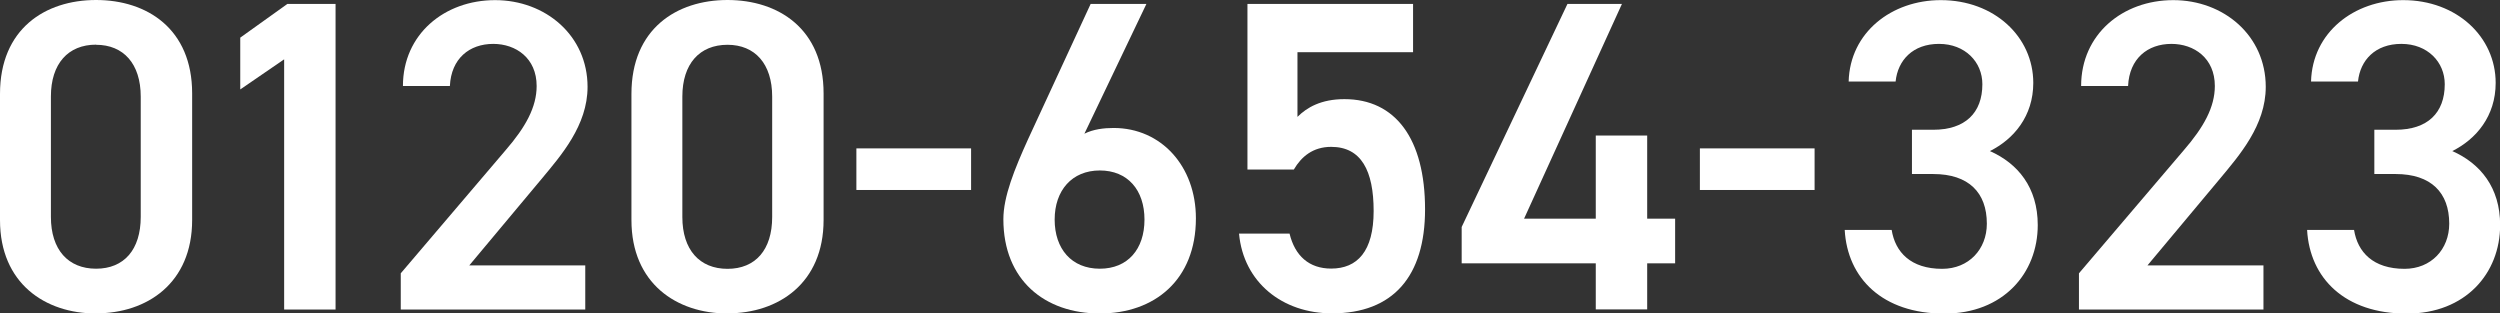
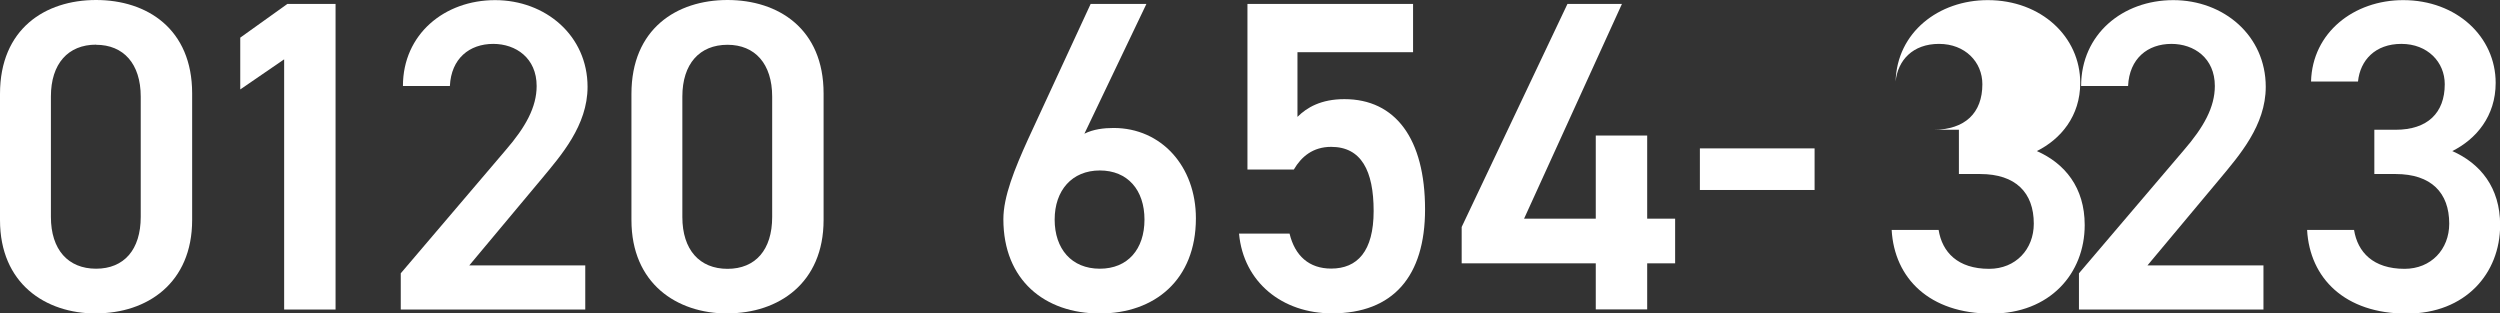
<svg xmlns="http://www.w3.org/2000/svg" id="_レイヤー_2" viewBox="0 0 195.94 24.57">
  <rect x="0" y="0" width="195.94" height="24.57" fill="#333333" stroke="none" />
  <defs>
    <style>.cls-1{fill:#fff;}</style>
  </defs>
  <g id="_レイヤー_1-2">
    <g>
      <path class="cls-1" d="M7.53,24.57c-3.99,0-7.53-2.36-7.53-7.32V7.36C0,2.26,3.54,0,7.53,0s7.53,2.26,7.53,7.32v9.92c0,4.96-3.54,7.32-7.53,7.32ZM7.53,3.5c-2.19,0-3.54,1.49-3.54,4.06v9.44c0,2.57,1.35,4.06,3.54,4.06s3.5-1.49,3.5-4.06V7.57c0-2.57-1.35-4.06-3.5-4.06Z" />
      <path class="cls-1" d="M26.3,24.26h-4.03V4.65l-3.44,2.36V2.95L22.52,.31h3.78V24.26Z" />
      <path class="cls-1" d="M45.88,24.26h-14.47v-2.84l8.22-9.65c1.56-1.8,2.43-3.37,2.43-5.03,0-2.19-1.63-3.3-3.4-3.3-1.87,0-3.3,1.15-3.4,3.3h-3.68c0-4.06,3.26-6.73,7.22-6.73s7.25,2.78,7.25,6.8c0,3.02-2.08,5.38-3.61,7.22l-5.66,6.77h9.09v3.47Z" />
      <path class="cls-1" d="M57.02,24.57c-3.99,0-7.53-2.36-7.53-7.32V7.36c0-5.1,3.54-7.36,7.53-7.36s7.53,2.26,7.53,7.32v9.92c0,4.96-3.54,7.32-7.53,7.32Zm0-21.06c-2.19,0-3.54,1.49-3.54,4.06v9.44c0,2.57,1.35,4.06,3.54,4.06s3.5-1.49,3.5-4.06V7.57c0-2.57-1.35-4.06-3.5-4.06Z" />
-       <path class="cls-1" d="M67.12,11.63h8.99v3.26h-8.99v-3.26Z" />
      <path class="cls-1" d="M84.99,10.48c.69-.35,1.53-.45,2.29-.45,3.75,0,6.45,3.02,6.45,7.08,0,4.82-3.23,7.46-7.53,7.46s-7.56-2.6-7.56-7.39c0-1.77,.87-3.92,1.94-6.28L85.48,.31h4.37l-4.86,10.17Zm1.21,10.58c2.19,0,3.5-1.53,3.5-3.85s-1.32-3.85-3.5-3.85-3.54,1.56-3.54,3.85,1.32,3.85,3.54,3.85Z" />
      <path class="cls-1" d="M101.41,13.29h-3.64V.31h12.98v3.78h-9.06v5.07c.73-.73,1.84-1.39,3.68-1.39,3.99,0,6.32,3.09,6.32,8.64,0,5.24-2.5,8.15-7.29,8.15-3.89,0-6.94-2.43-7.29-6.25h3.96c.42,1.74,1.53,2.74,3.26,2.74,2.05,0,3.33-1.35,3.33-4.51s-.97-5.03-3.33-5.03c-1.42,0-2.33,.76-2.92,1.77Z" />
      <path class="cls-1" d="M127.12,.31l-7.67,16.83h5.62v-6.52h4.03v6.52h2.19v3.5h-2.19v3.61h-4.03v-3.61h-10.51v-2.85L122.85,.31h4.27Z" />
      <path class="cls-1" d="M133.23,11.63h8.99v3.26h-8.99v-3.26Z" />
-       <path class="cls-1" d="M149.85,10.17h1.67c2.5,0,3.85-1.32,3.85-3.57,0-1.74-1.35-3.16-3.4-3.16s-3.23,1.28-3.4,2.95h-3.68c.1-3.85,3.37-6.38,7.22-6.38,4.2,0,7.25,2.88,7.25,6.49,0,2.6-1.53,4.41-3.4,5.34,2.19,.97,3.75,2.85,3.75,5.8,0,3.78-2.71,6.94-7.32,6.94-4.86,0-7.6-2.78-7.81-6.56h3.68c.28,1.74,1.49,3.05,3.96,3.05,2.08,0,3.5-1.53,3.5-3.54,0-2.43-1.42-3.89-4.2-3.89h-1.67v-3.47Z" />
+       <path class="cls-1" d="M149.85,10.17h1.67c2.5,0,3.85-1.32,3.85-3.57,0-1.74-1.35-3.16-3.4-3.16s-3.23,1.28-3.4,2.95c.1-3.85,3.37-6.38,7.22-6.38,4.2,0,7.25,2.88,7.25,6.49,0,2.6-1.53,4.41-3.4,5.34,2.19,.97,3.75,2.85,3.75,5.8,0,3.78-2.71,6.94-7.32,6.94-4.86,0-7.6-2.78-7.81-6.56h3.68c.28,1.74,1.49,3.05,3.96,3.05,2.08,0,3.5-1.53,3.5-3.54,0-2.43-1.42-3.89-4.2-3.89h-1.67v-3.47Z" />
      <path class="cls-1" d="M177.41,24.26h-14.47v-2.84l8.22-9.65c1.56-1.8,2.43-3.37,2.43-5.03,0-2.19-1.63-3.3-3.4-3.3-1.87,0-3.3,1.15-3.4,3.3h-3.68c0-4.06,3.26-6.73,7.22-6.73s7.25,2.78,7.25,6.8c0,3.02-2.08,5.38-3.61,7.22l-5.66,6.77h9.09v3.47Z" />
      <path class="cls-1" d="M186.09,10.17h1.67c2.5,0,3.85-1.32,3.85-3.57,0-1.74-1.35-3.16-3.4-3.16s-3.23,1.28-3.4,2.95h-3.68c.1-3.85,3.37-6.38,7.22-6.38,4.2,0,7.25,2.88,7.25,6.49,0,2.6-1.53,4.41-3.4,5.34,2.19,.97,3.75,2.85,3.75,5.8,0,3.78-2.71,6.94-7.32,6.94-4.86,0-7.6-2.78-7.81-6.56h3.68c.28,1.74,1.49,3.05,3.96,3.05,2.08,0,3.5-1.53,3.5-3.54,0-2.43-1.42-3.89-4.2-3.89h-1.67v-3.47Z" />
    </g>
  </g>
</svg>